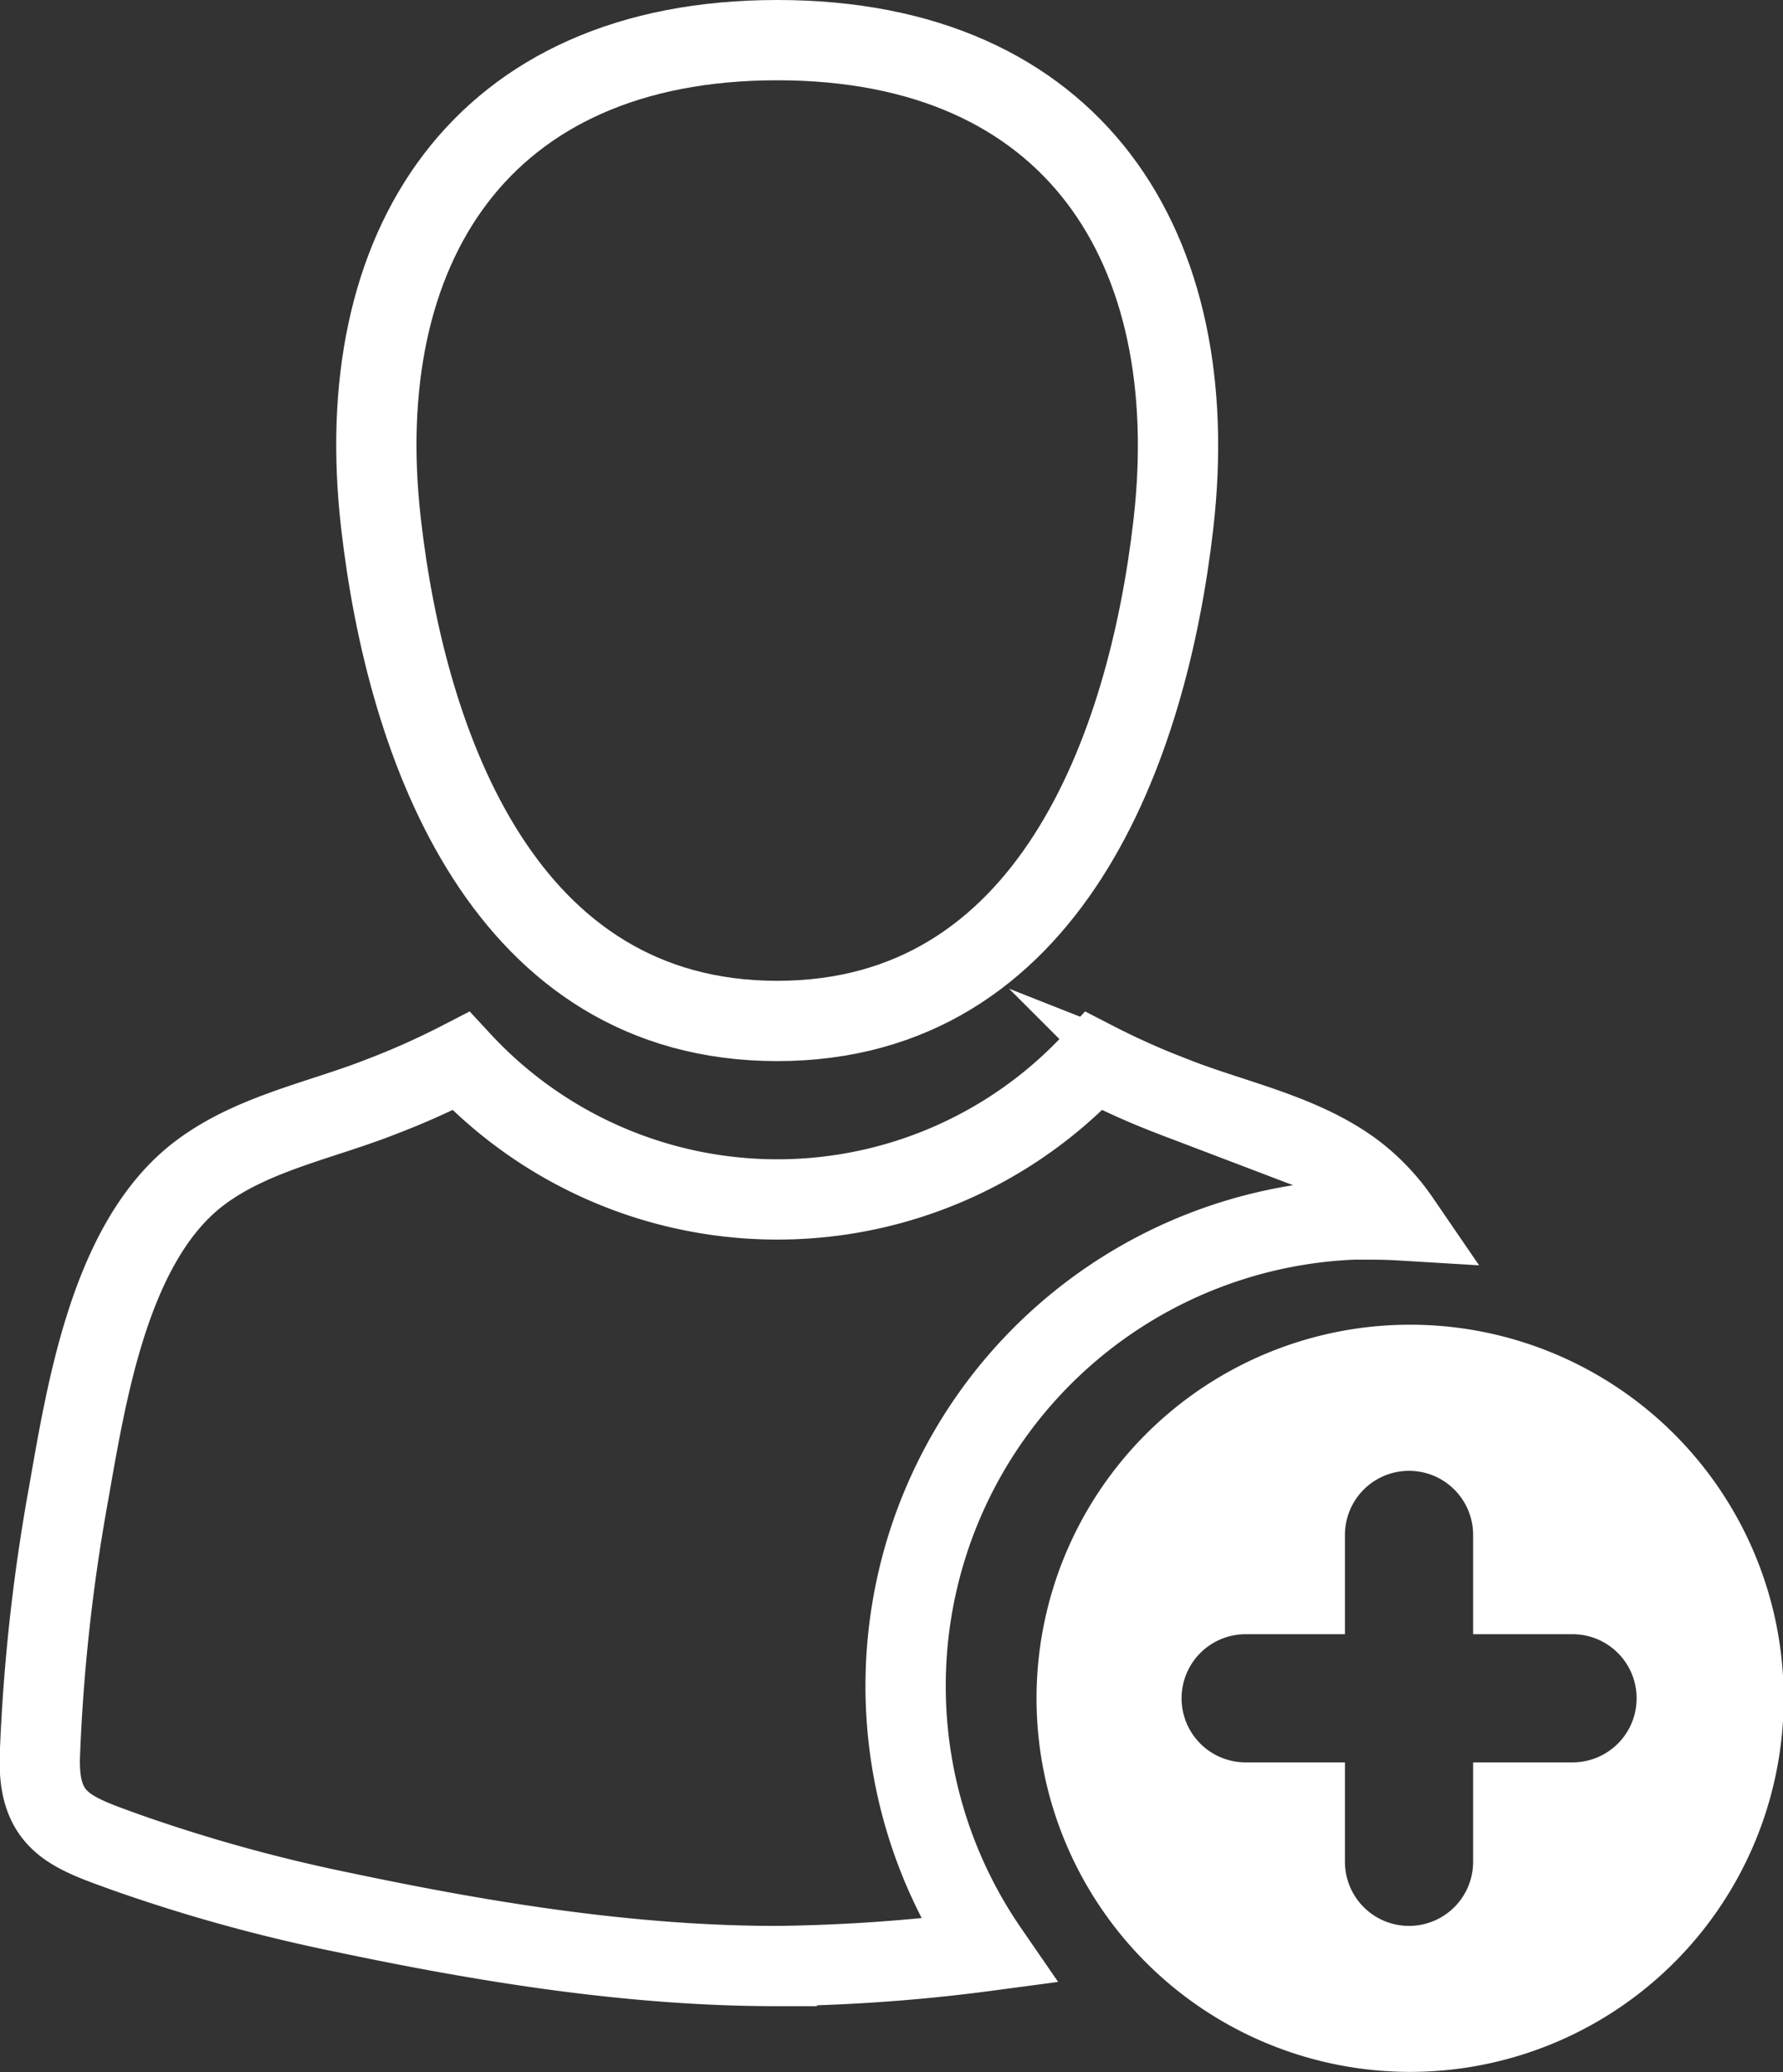
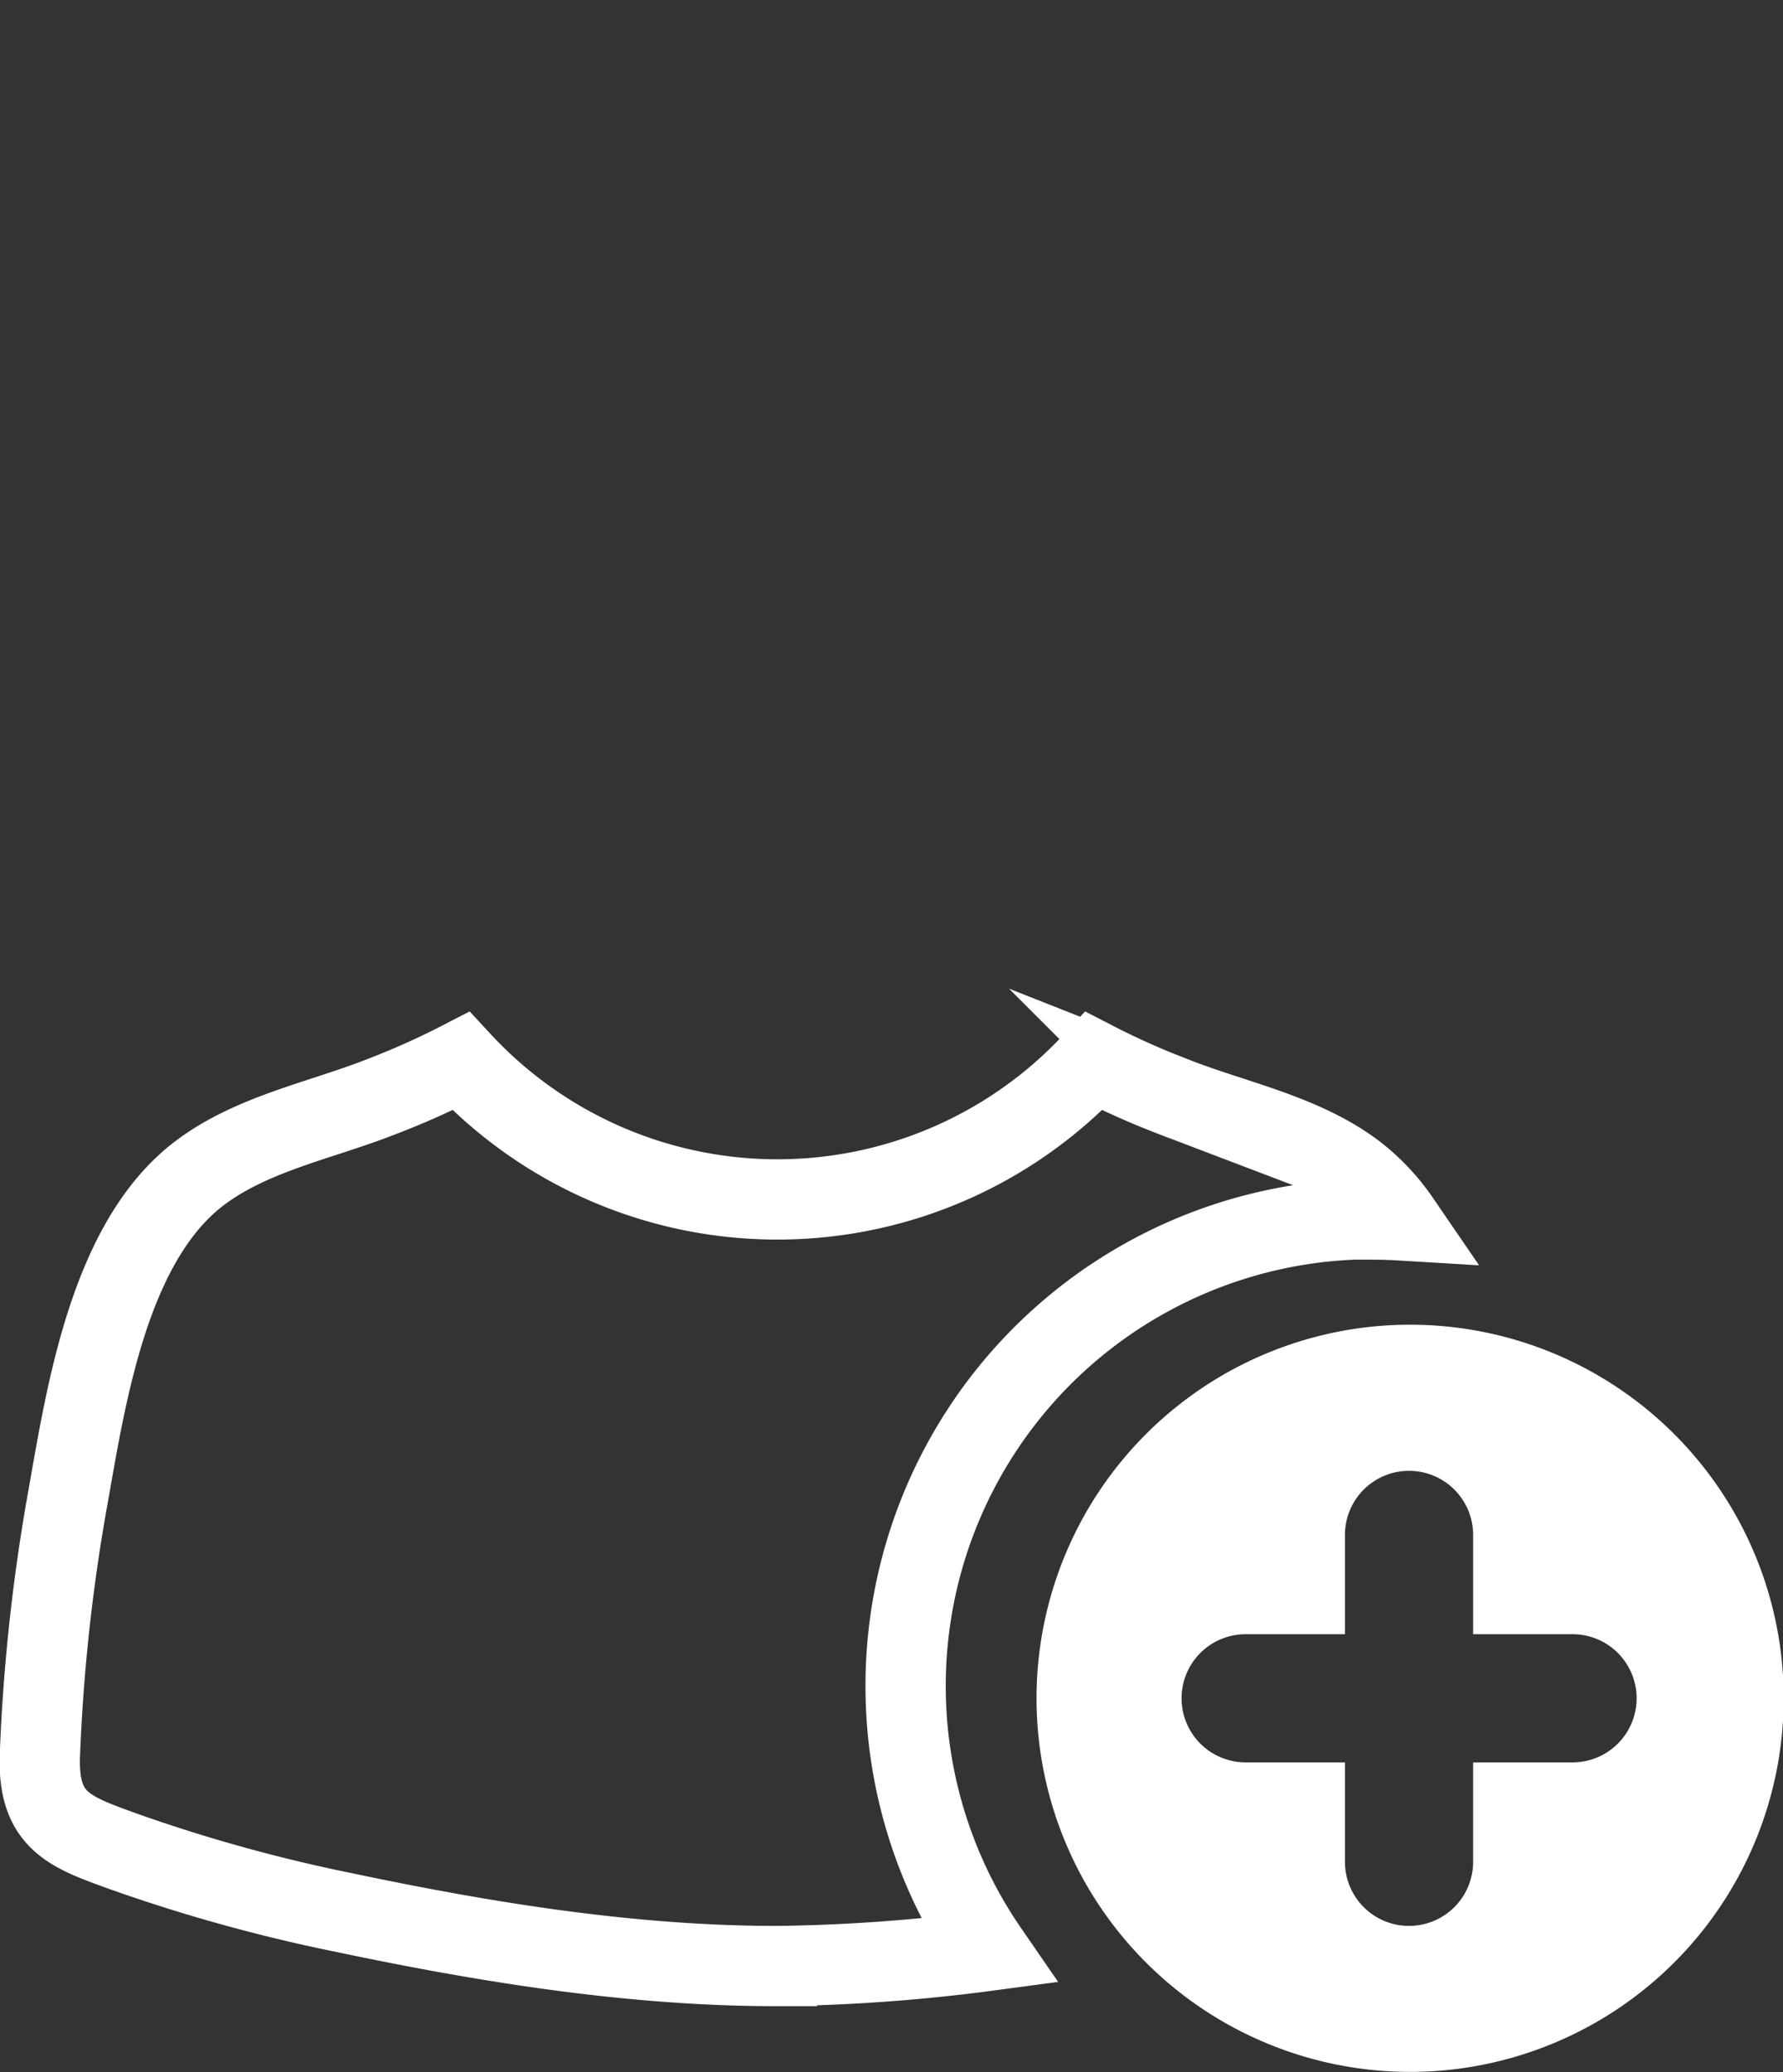
<svg xmlns="http://www.w3.org/2000/svg" id="Layer_1" data-name="Layer 1" viewBox="0 0 133.26 154.87">
  <rect x="0" y="0" width="133.26" height="154.87" fill="#333333" stroke="none" />
  <defs>
    <style>.cls-1{fill:none;stroke:#fff;stroke-miterlimit:10;stroke-width:6px;}.cls-2{fill:#fff;}</style>
  </defs>
  <title>join</title>
-   <path class="cls-1" d="M288.78,474.3c20.36,0,27.69-20.39,29.61-37.14C320.75,416.53,311,401,288.78,401s-32,15.53-29.61,36.16c1.92,16.75,9.25,37.14,29.61,37.14Zm0,0" transform="translate(-230.69 -398)" />
  <path class="cls-1" d="M333.3,489.14q1,0,2,.06a15.56,15.56,0,0,0-3.4-3.58c-3.91-2.92-9-3.88-13.46-5.64a58.33,58.33,0,0,1-6-2.68,32.22,32.22,0,0,1-47.3,0,58.21,58.21,0,0,1-6,2.68c-4.48,1.76-9.55,2.72-13.46,5.64-6.77,5.05-8.52,16.41-9.89,24.16a139,139,0,0,0-2.12,19.42c-.17,5,2.31,5.74,6.52,7.26a122,122,0,0,0,16.2,4.47c10.59,2.23,21.5,4,32.36,4a130.33,130.33,0,0,0,15.78-1.14,34.89,34.89,0,0,1,28.74-54.68Zm0,0" transform="translate(-230.69 -398)" />
  <path class="cls-2" d="M336,497A27.92,27.92,0,1,0,364,525,27.92,27.92,0,0,0,336,497Zm12.22,32.71h-7.43v7.43a4.79,4.79,0,0,1-9.58,0v-7.43h-7.42a4.79,4.79,0,1,1,0-9.58h7.42v-7.42a4.79,4.79,0,1,1,9.58,0v7.42h7.43a4.79,4.79,0,0,1,0,9.58Zm0,0" transform="translate(-230.69 -398)" />
</svg>